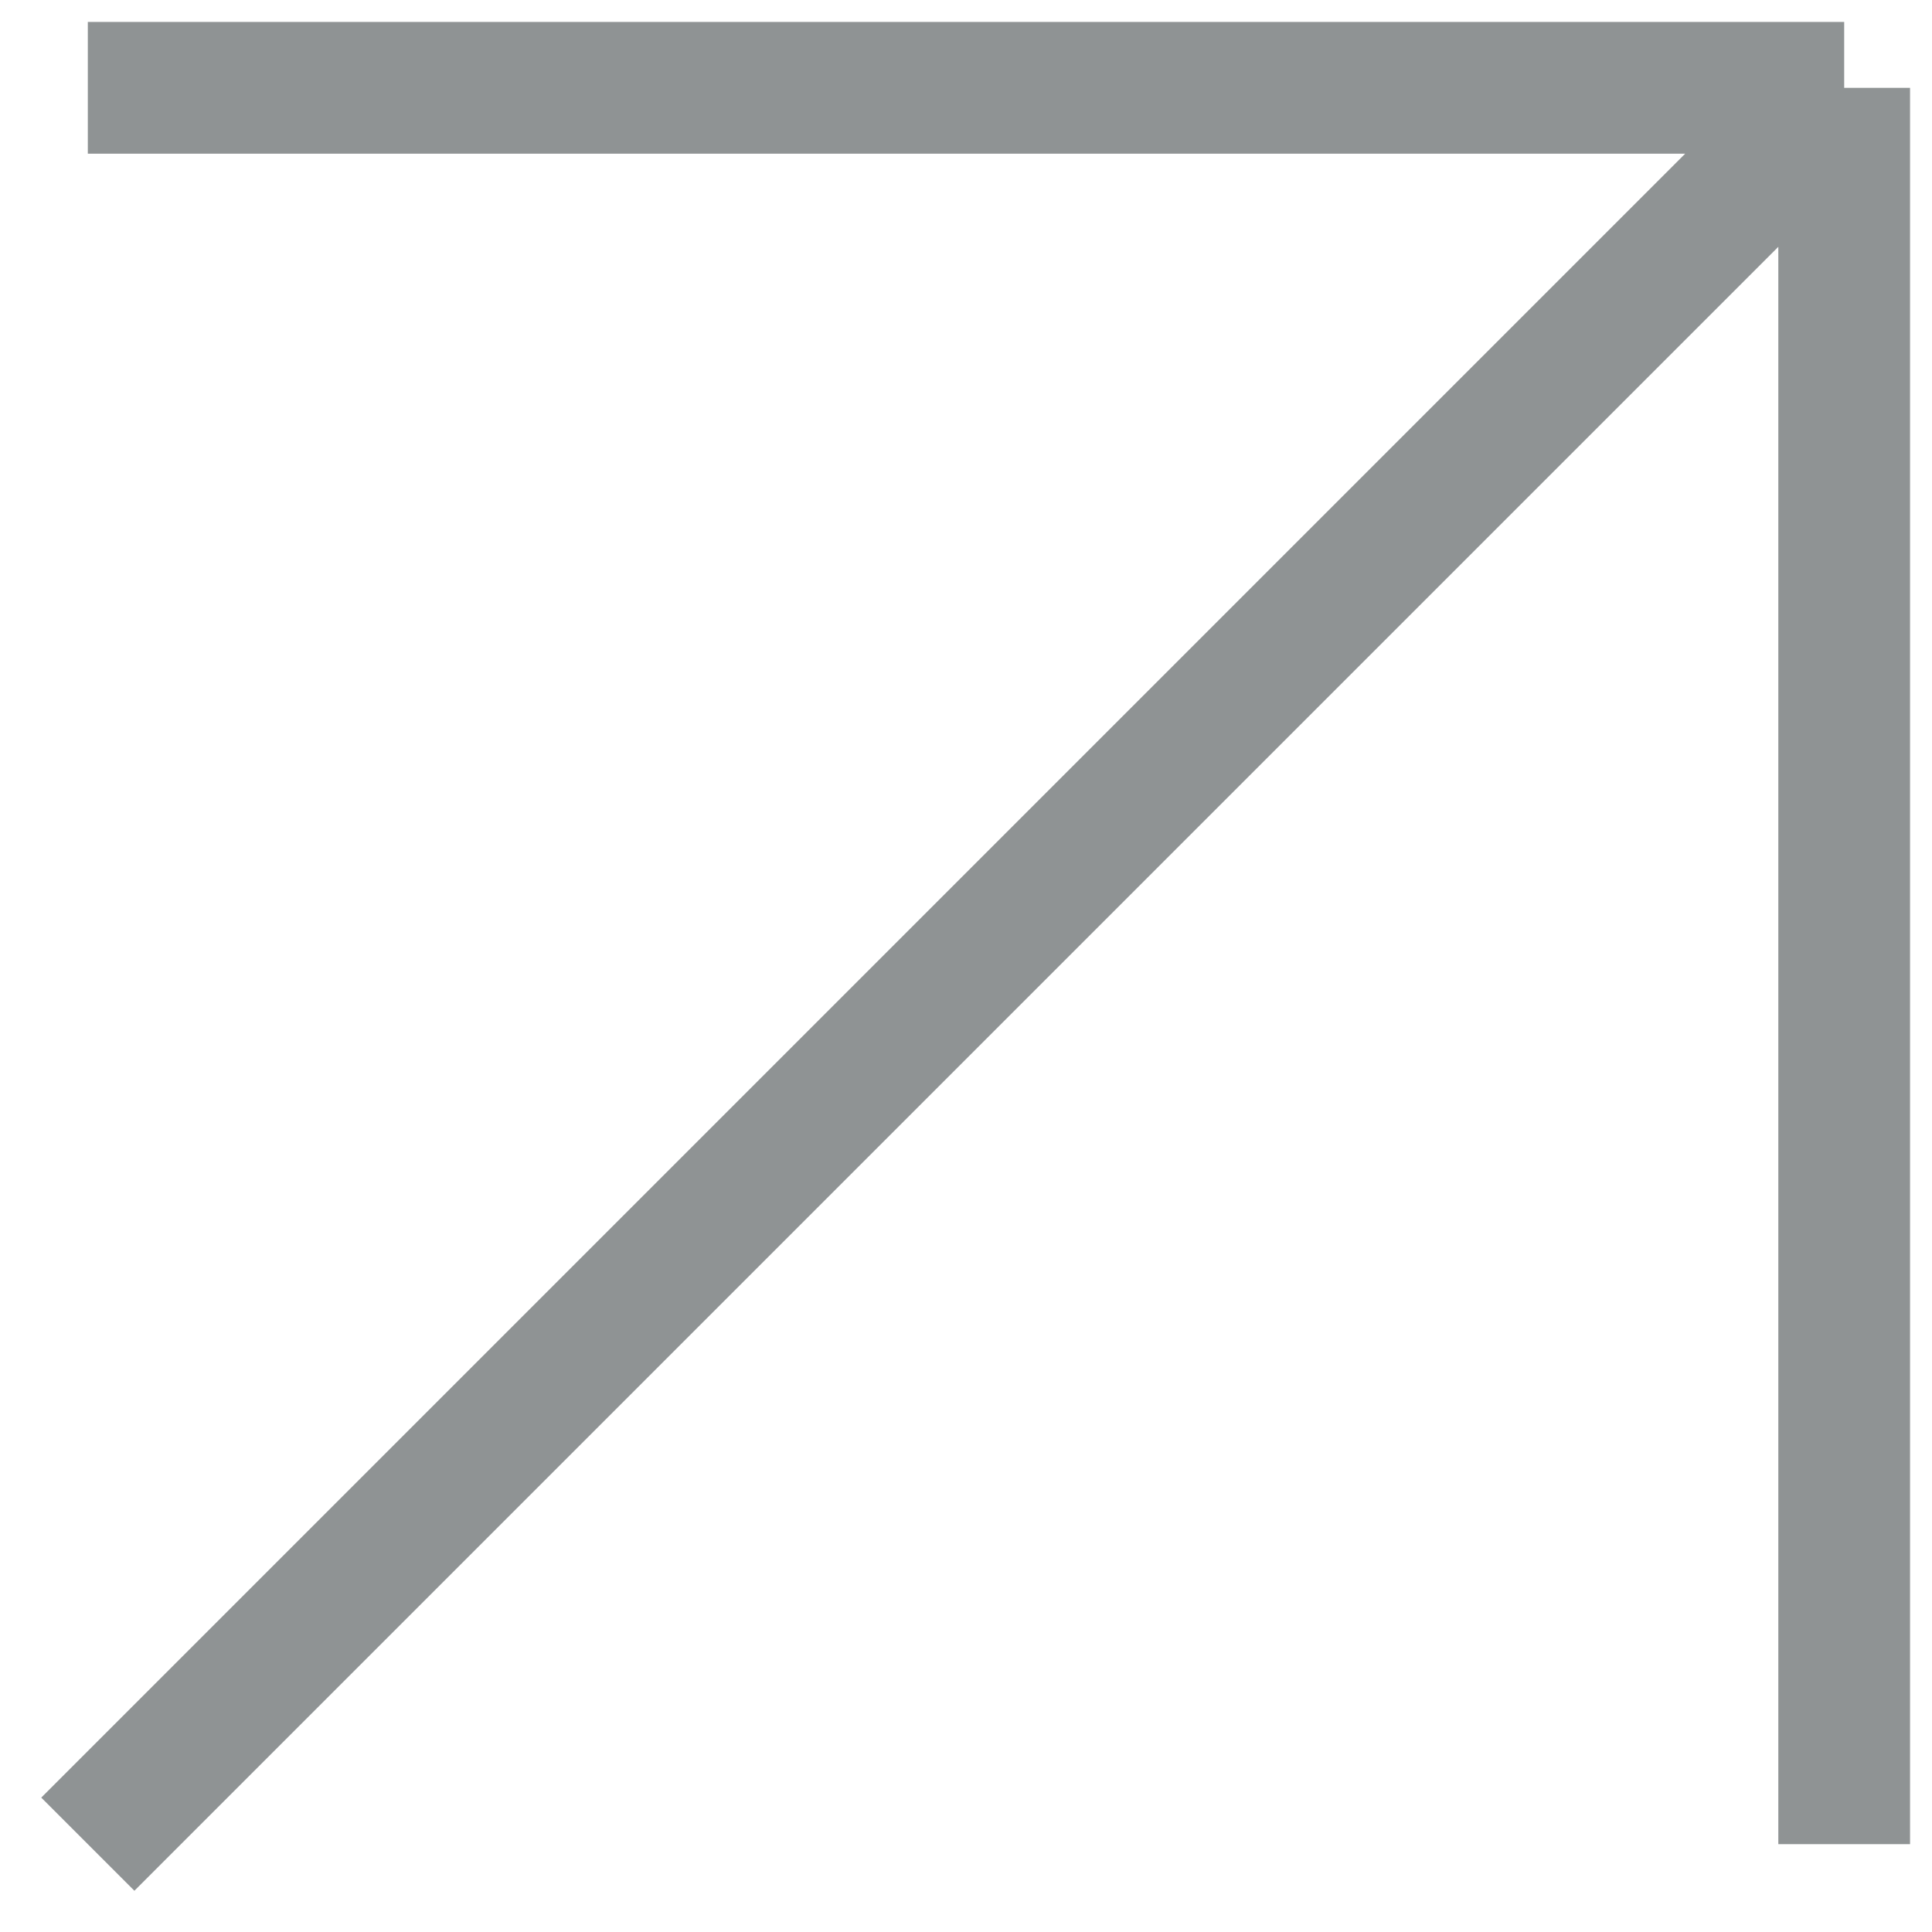
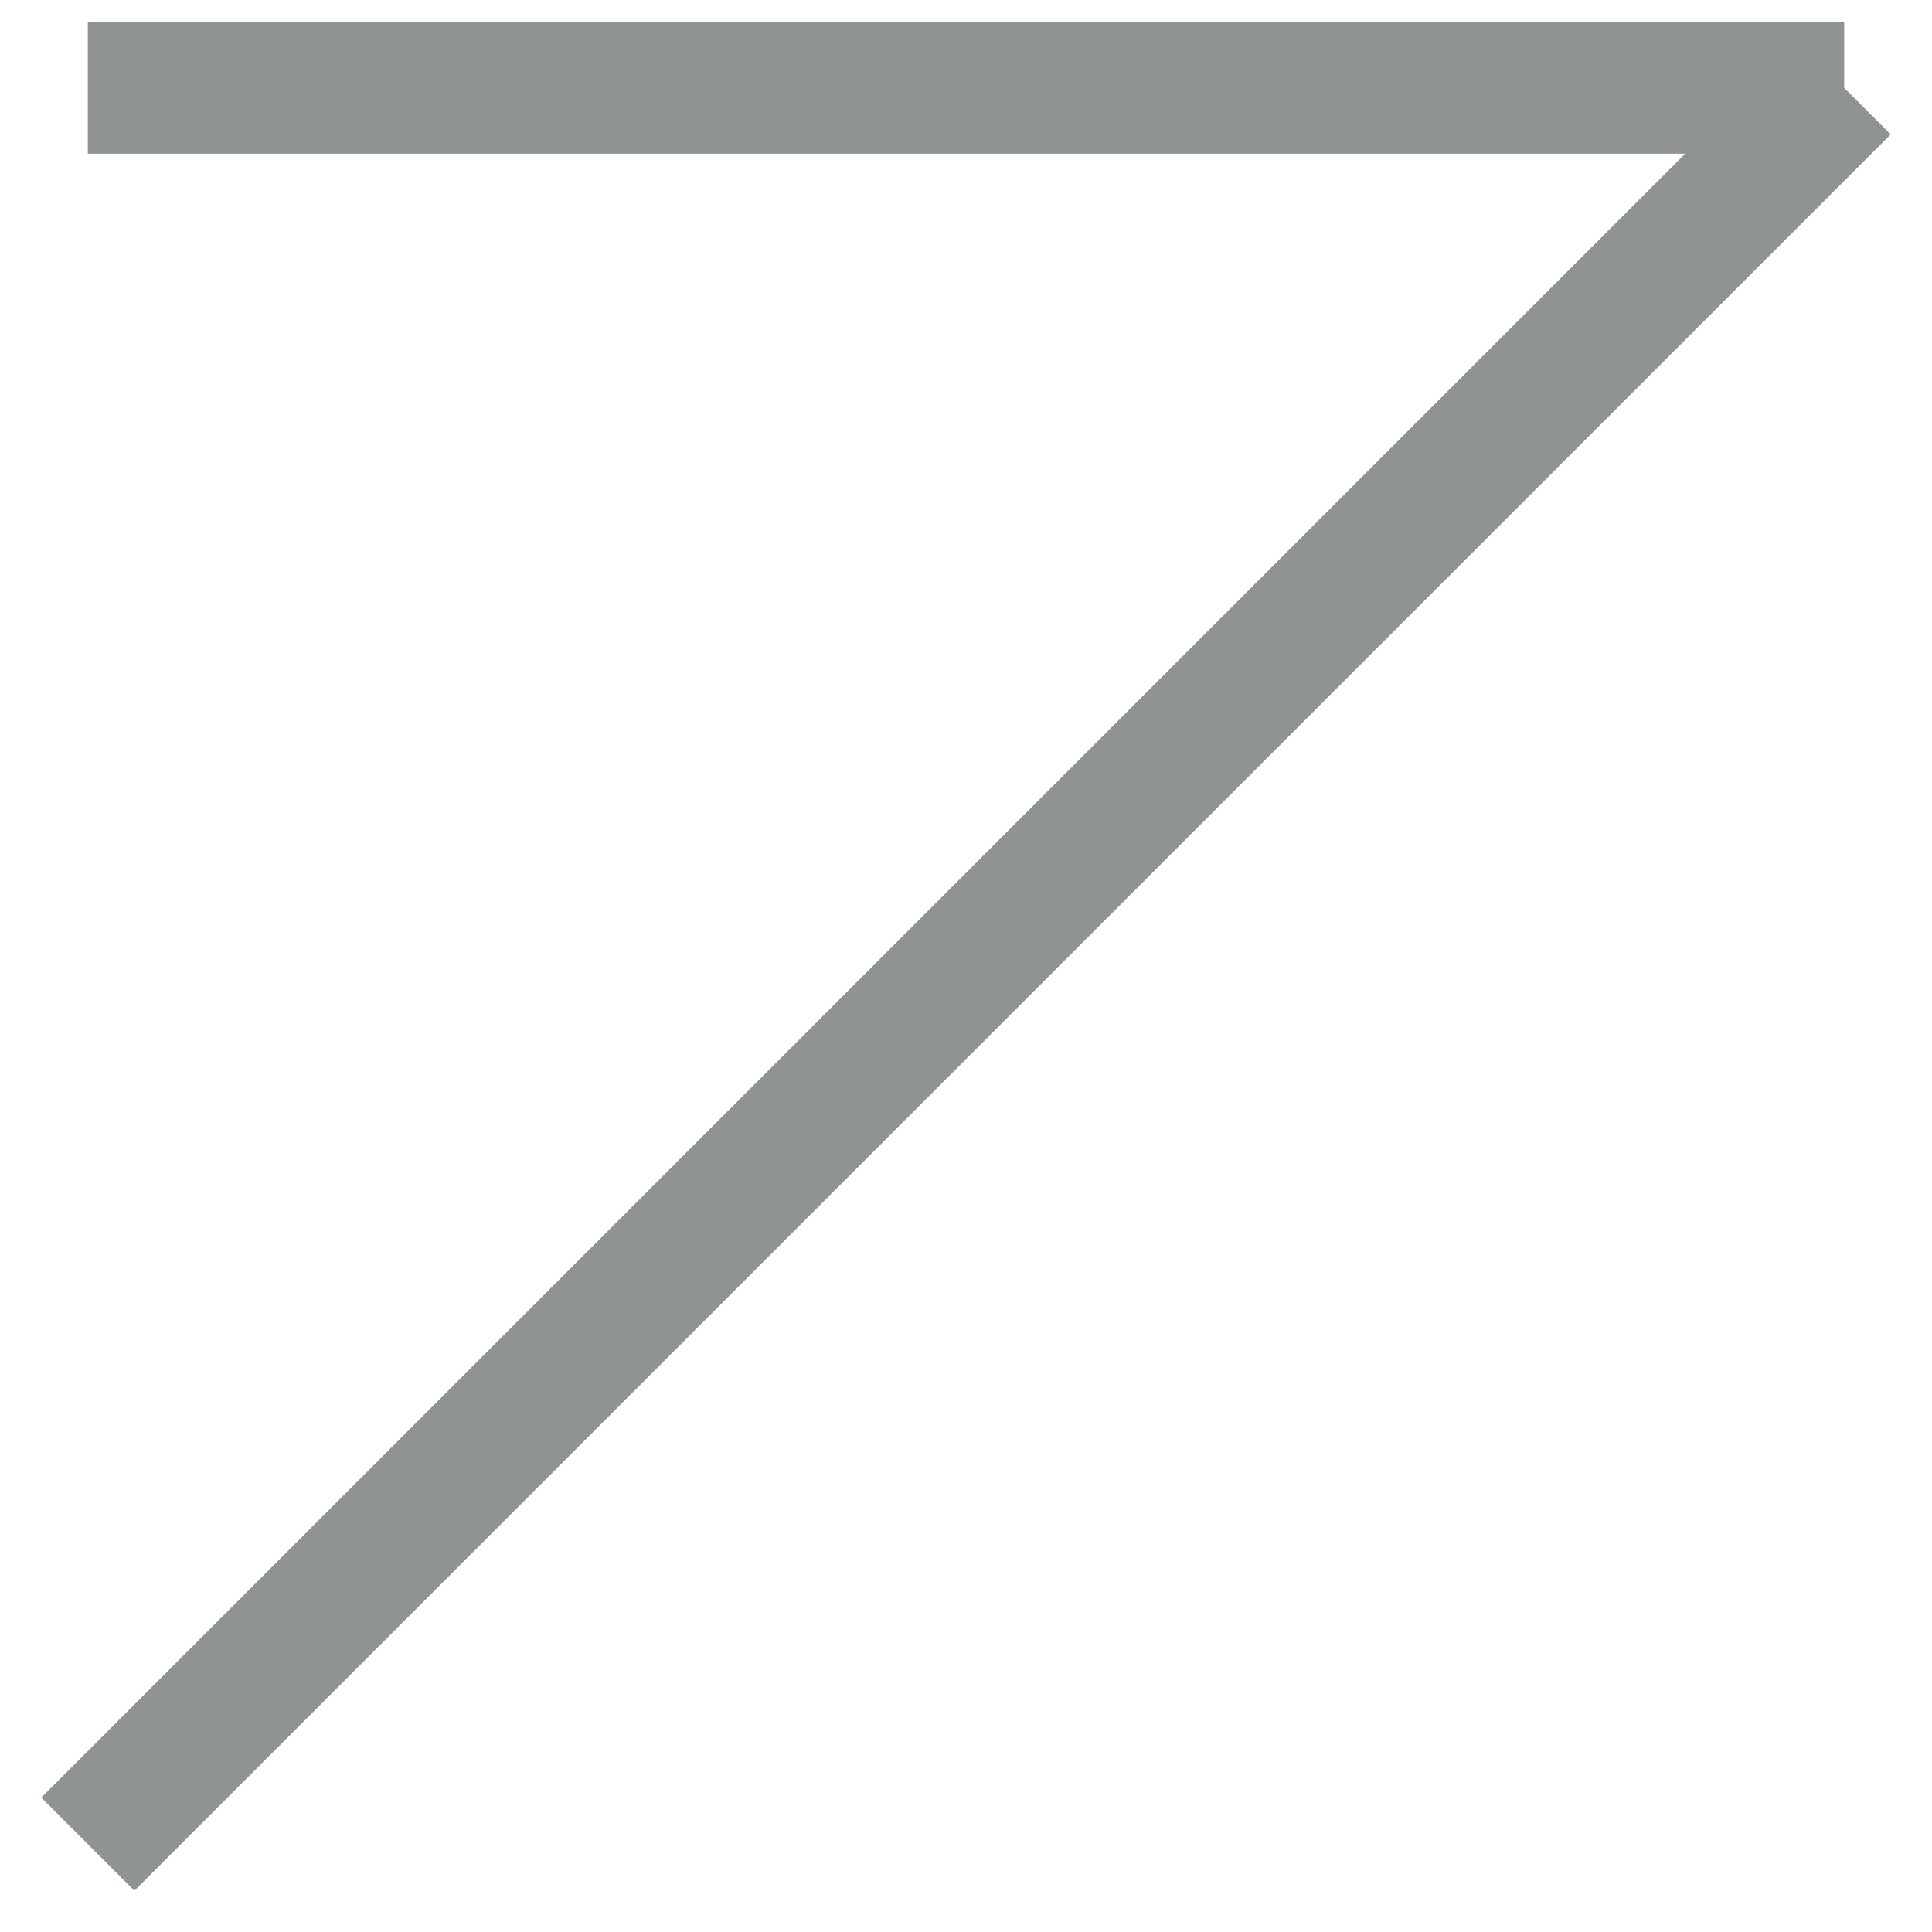
<svg xmlns="http://www.w3.org/2000/svg" width="22" height="22" viewBox="0 0 22 22" fill="none">
-   <path d="M1 21L21 1M21 1H1M21 1V21" stroke="#8F9394" stroke-width="1.5" />
+   <path d="M1 21L21 1M21 1H1M21 1" stroke="#8F9394" stroke-width="1.5" />
</svg>